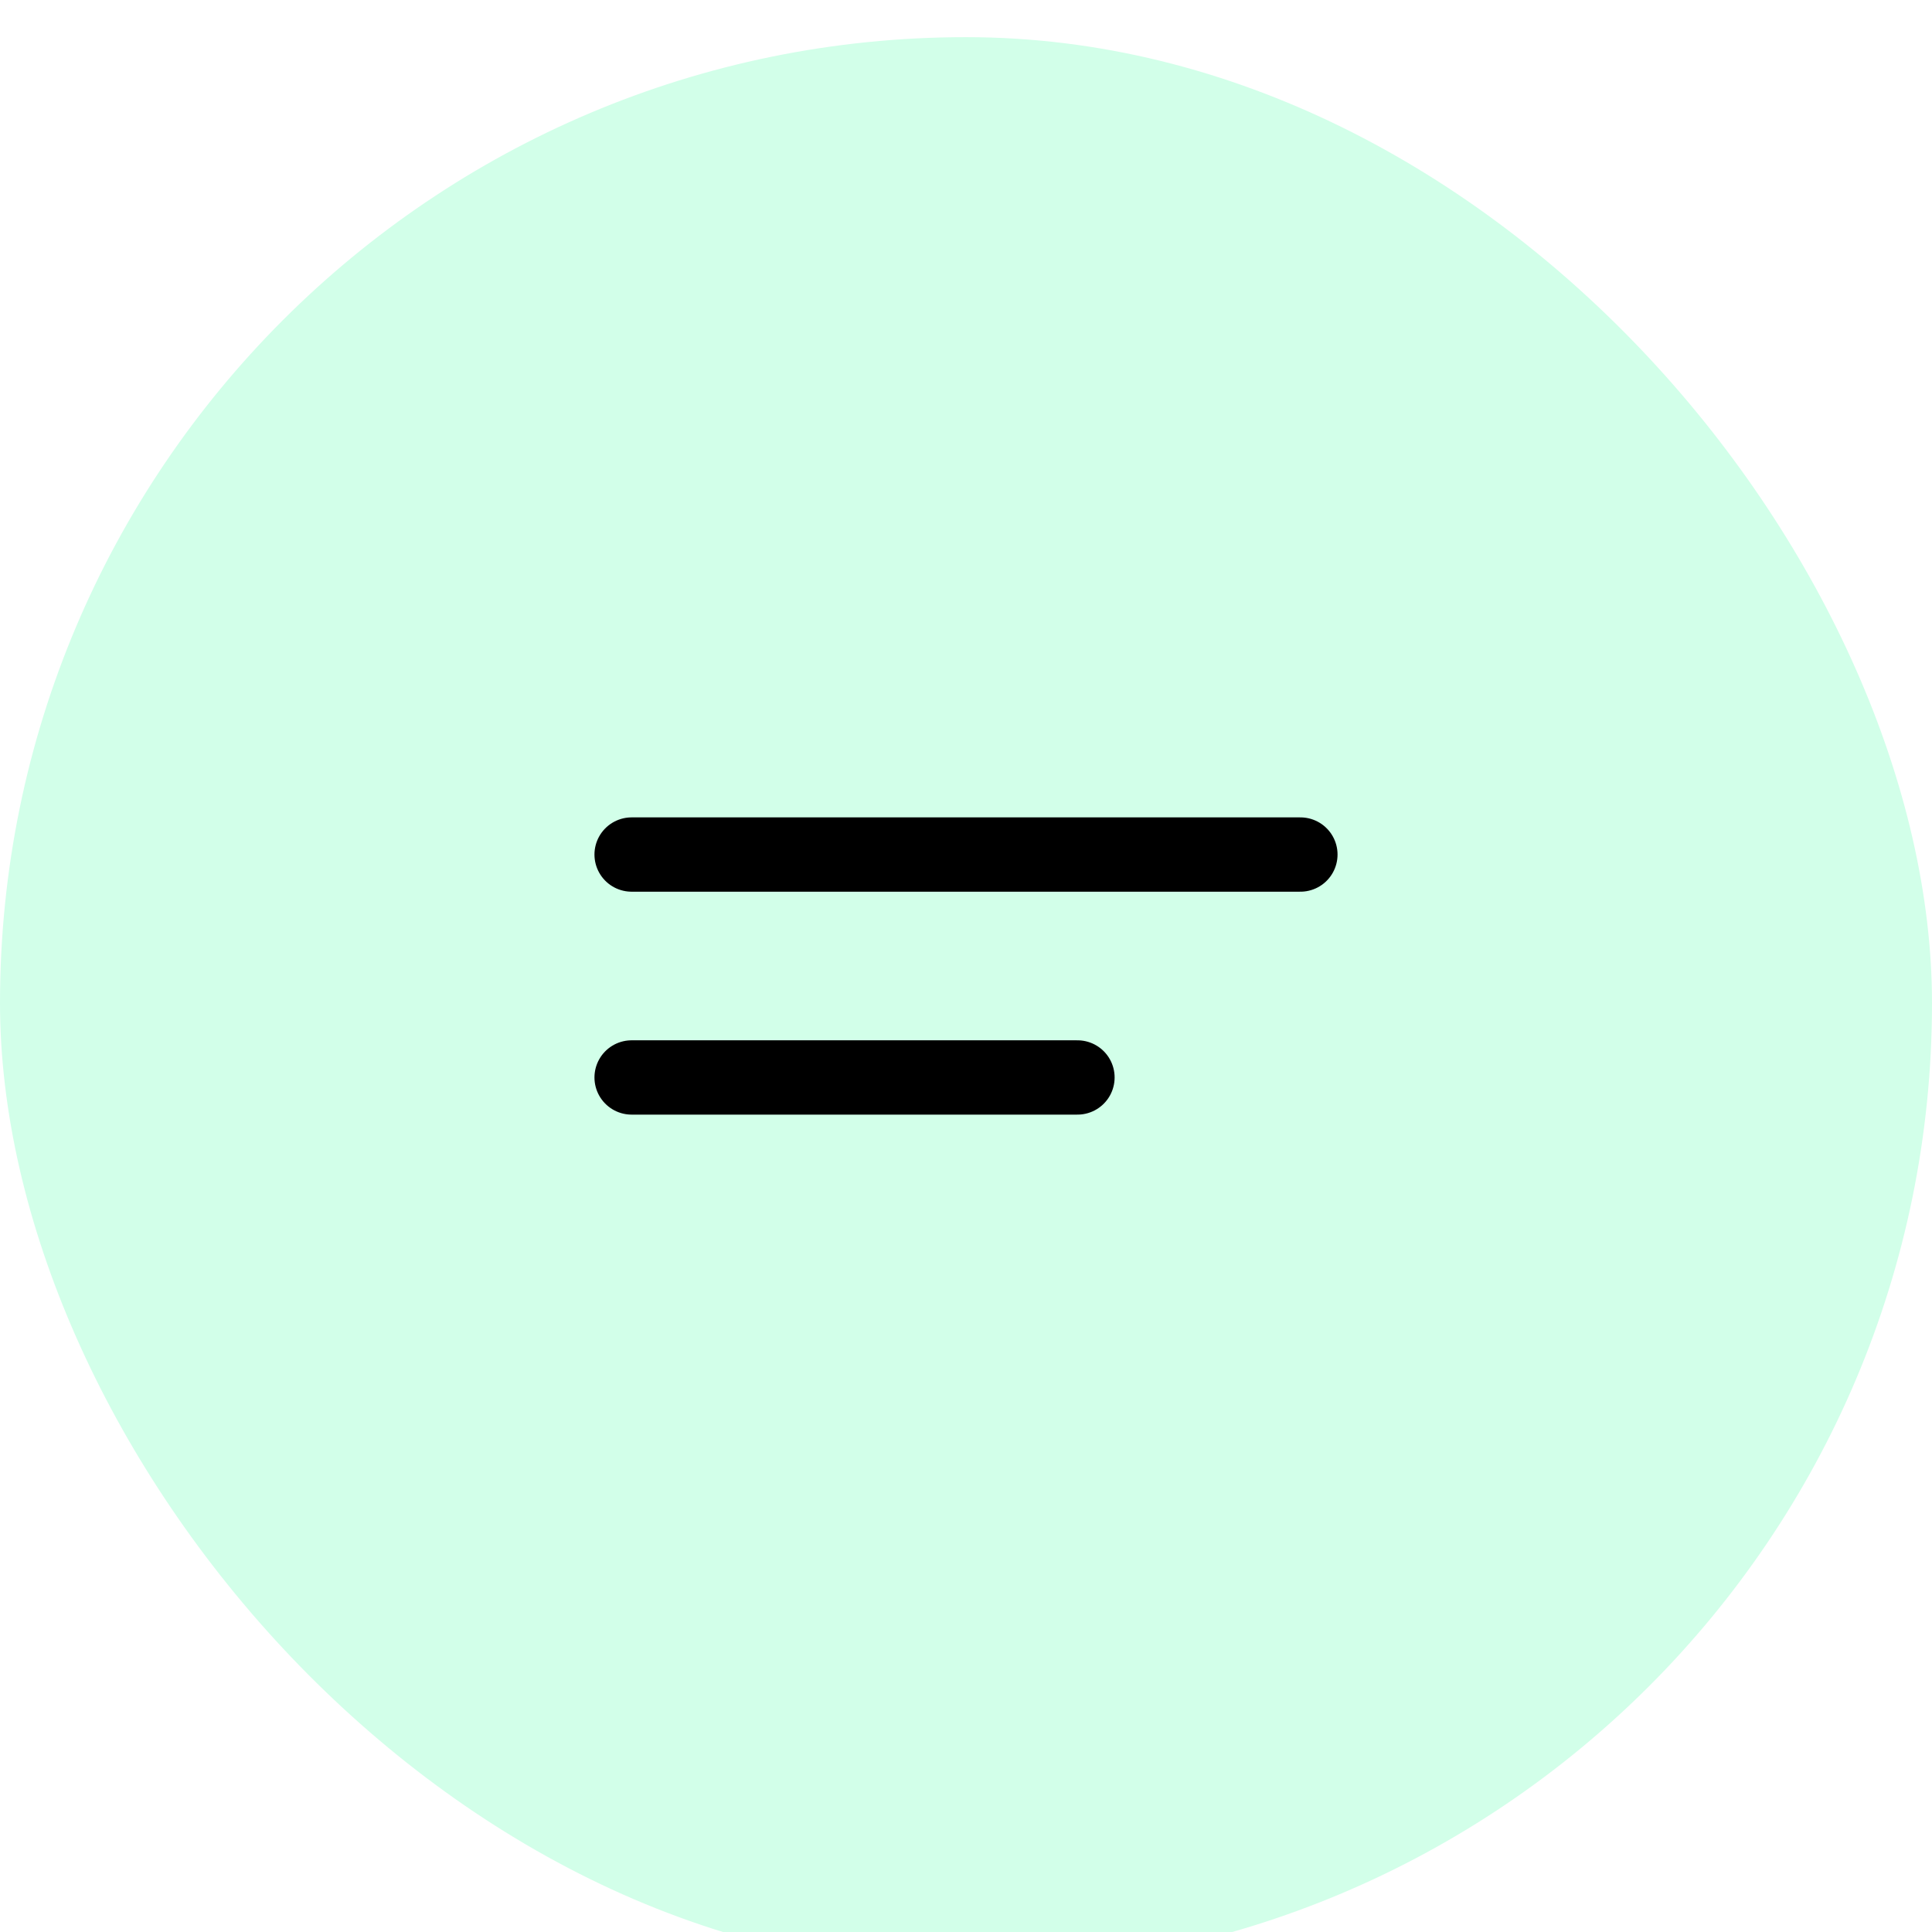
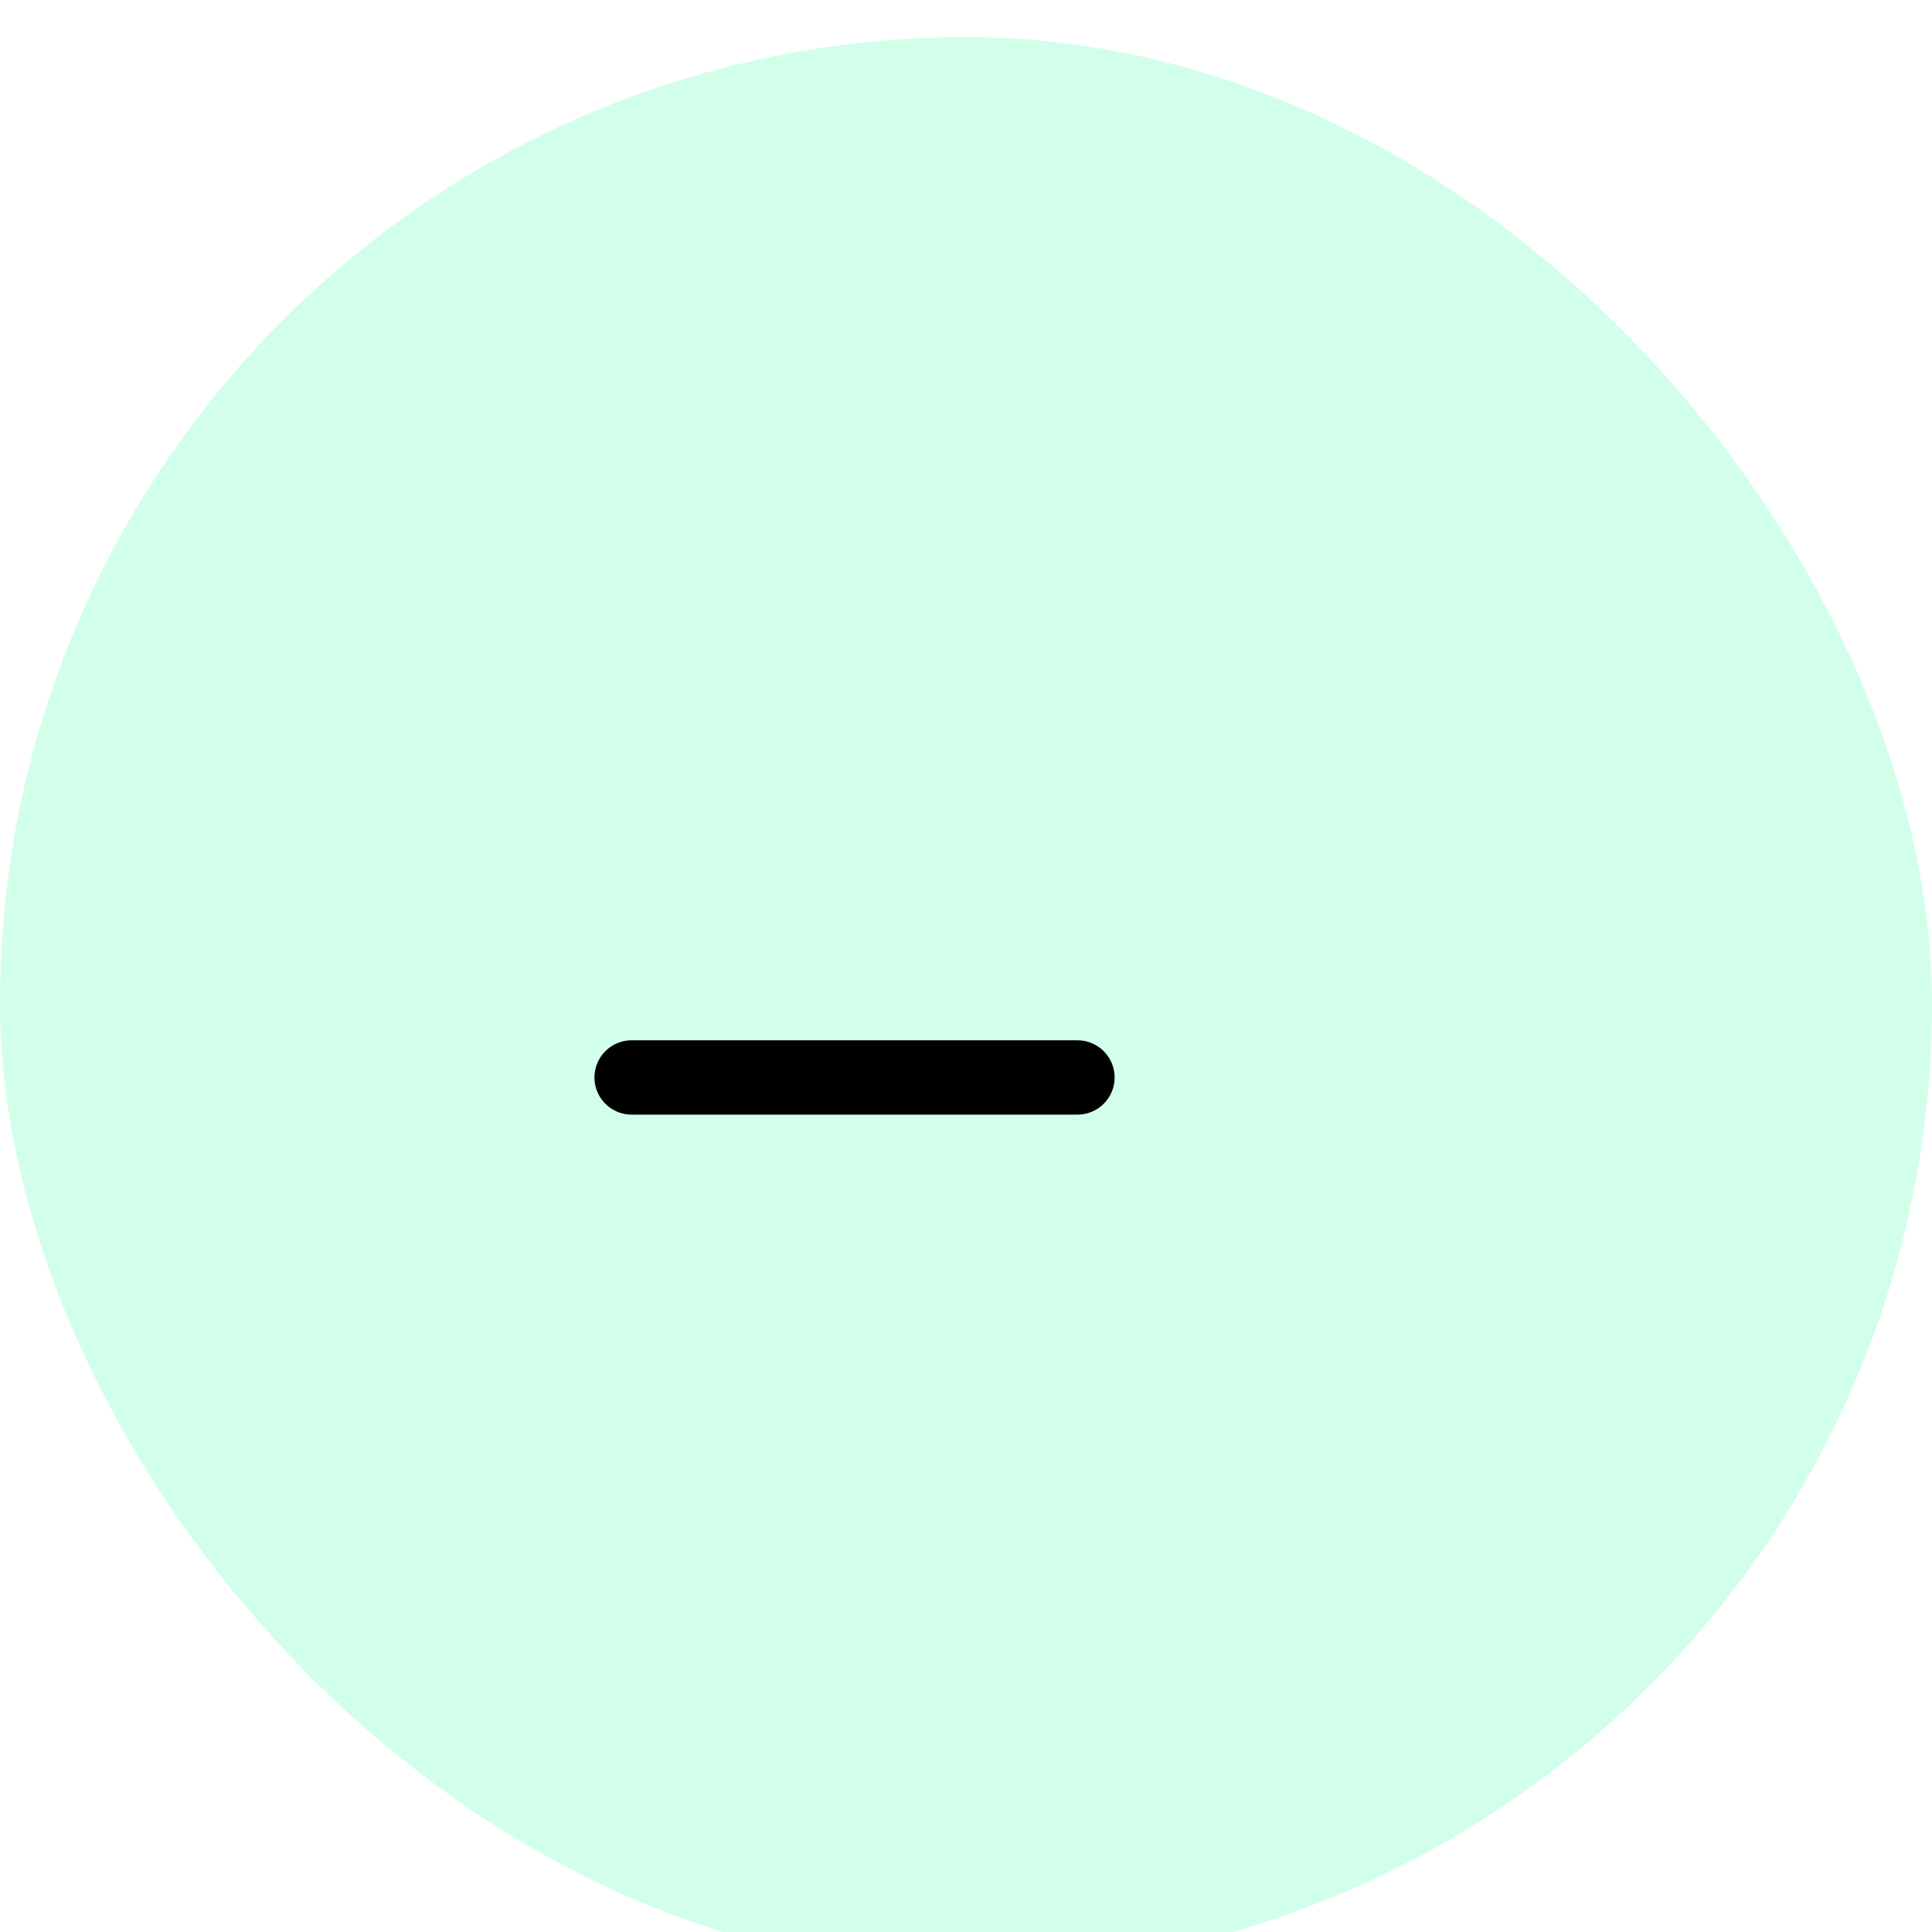
<svg xmlns="http://www.w3.org/2000/svg" width="52" height="52" viewBox="0 0 52 52" fill="none">
  <g filter="url(#filter0_i_79_34)">
    <rect width="52" height="52" rx="26" fill="#D2FFE9" />
  </g>
  <path d="M17 29H29" stroke="black" stroke-width="2" stroke-linecap="round" stroke-linejoin="round" />
-   <path d="M17 23H35" stroke="black" stroke-width="2" stroke-linecap="round" stroke-linejoin="round" />
  <defs>
    <filter id="filter0_i_79_34" x="0" y="0" width="52" height="53" filterUnits="userSpaceOnUse" color-interpolation-filters="sRGB">
      <feFlood flood-opacity="0" result="BackgroundImageFix" />
      <feBlend mode="normal" in="SourceGraphic" in2="BackgroundImageFix" result="shape" />
      <feColorMatrix in="SourceAlpha" type="matrix" values="0 0 0 0 0 0 0 0 0 0 0 0 0 0 0 0 0 0 127 0" result="hardAlpha" />
      <feOffset dy="1" />
      <feGaussianBlur stdDeviation="4.6" />
      <feComposite in2="hardAlpha" operator="arithmetic" k2="-1" k3="1" />
      <feColorMatrix type="matrix" values="0 0 0 0 0 0 0 0 0 0 0 0 0 0 0 0 0 0 0.15 0" />
      <feBlend mode="normal" in2="shape" result="effect1_innerShadow_79_34" />
    </filter>
  </defs>
</svg>